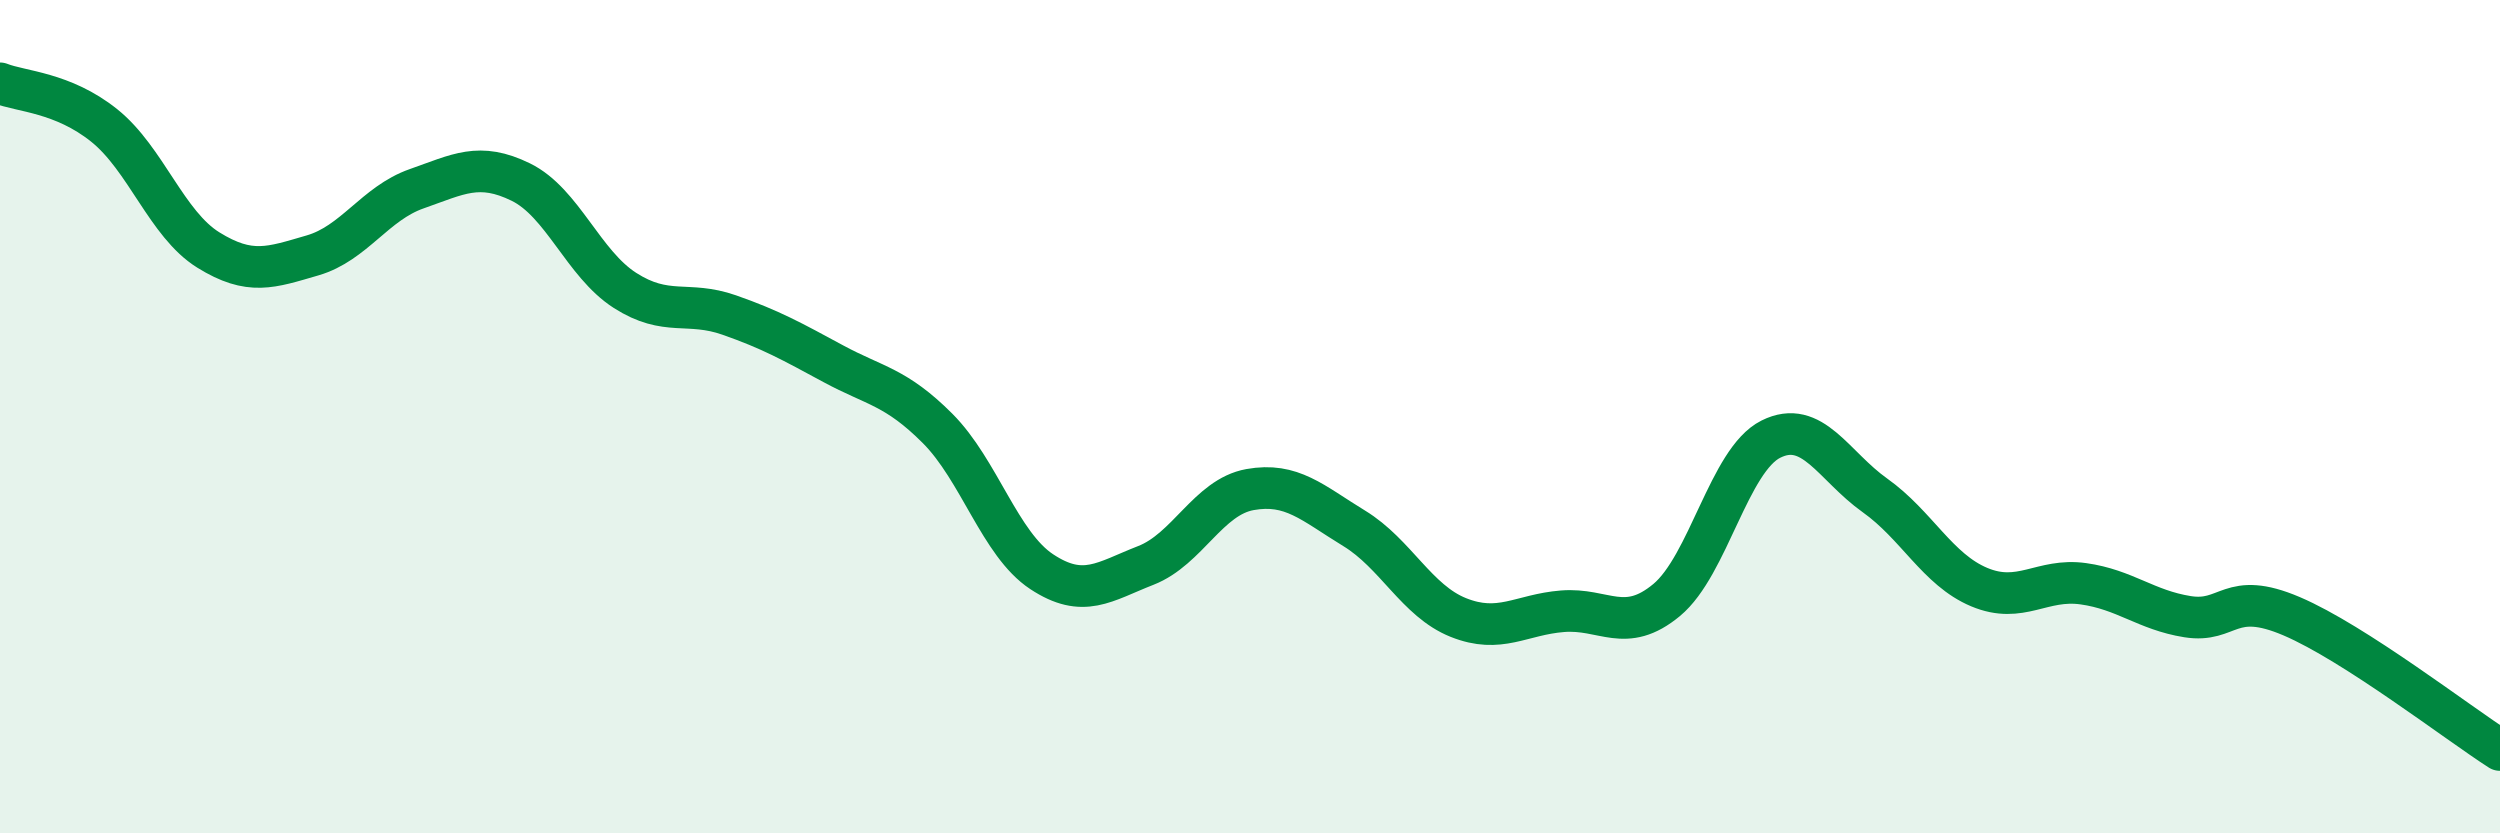
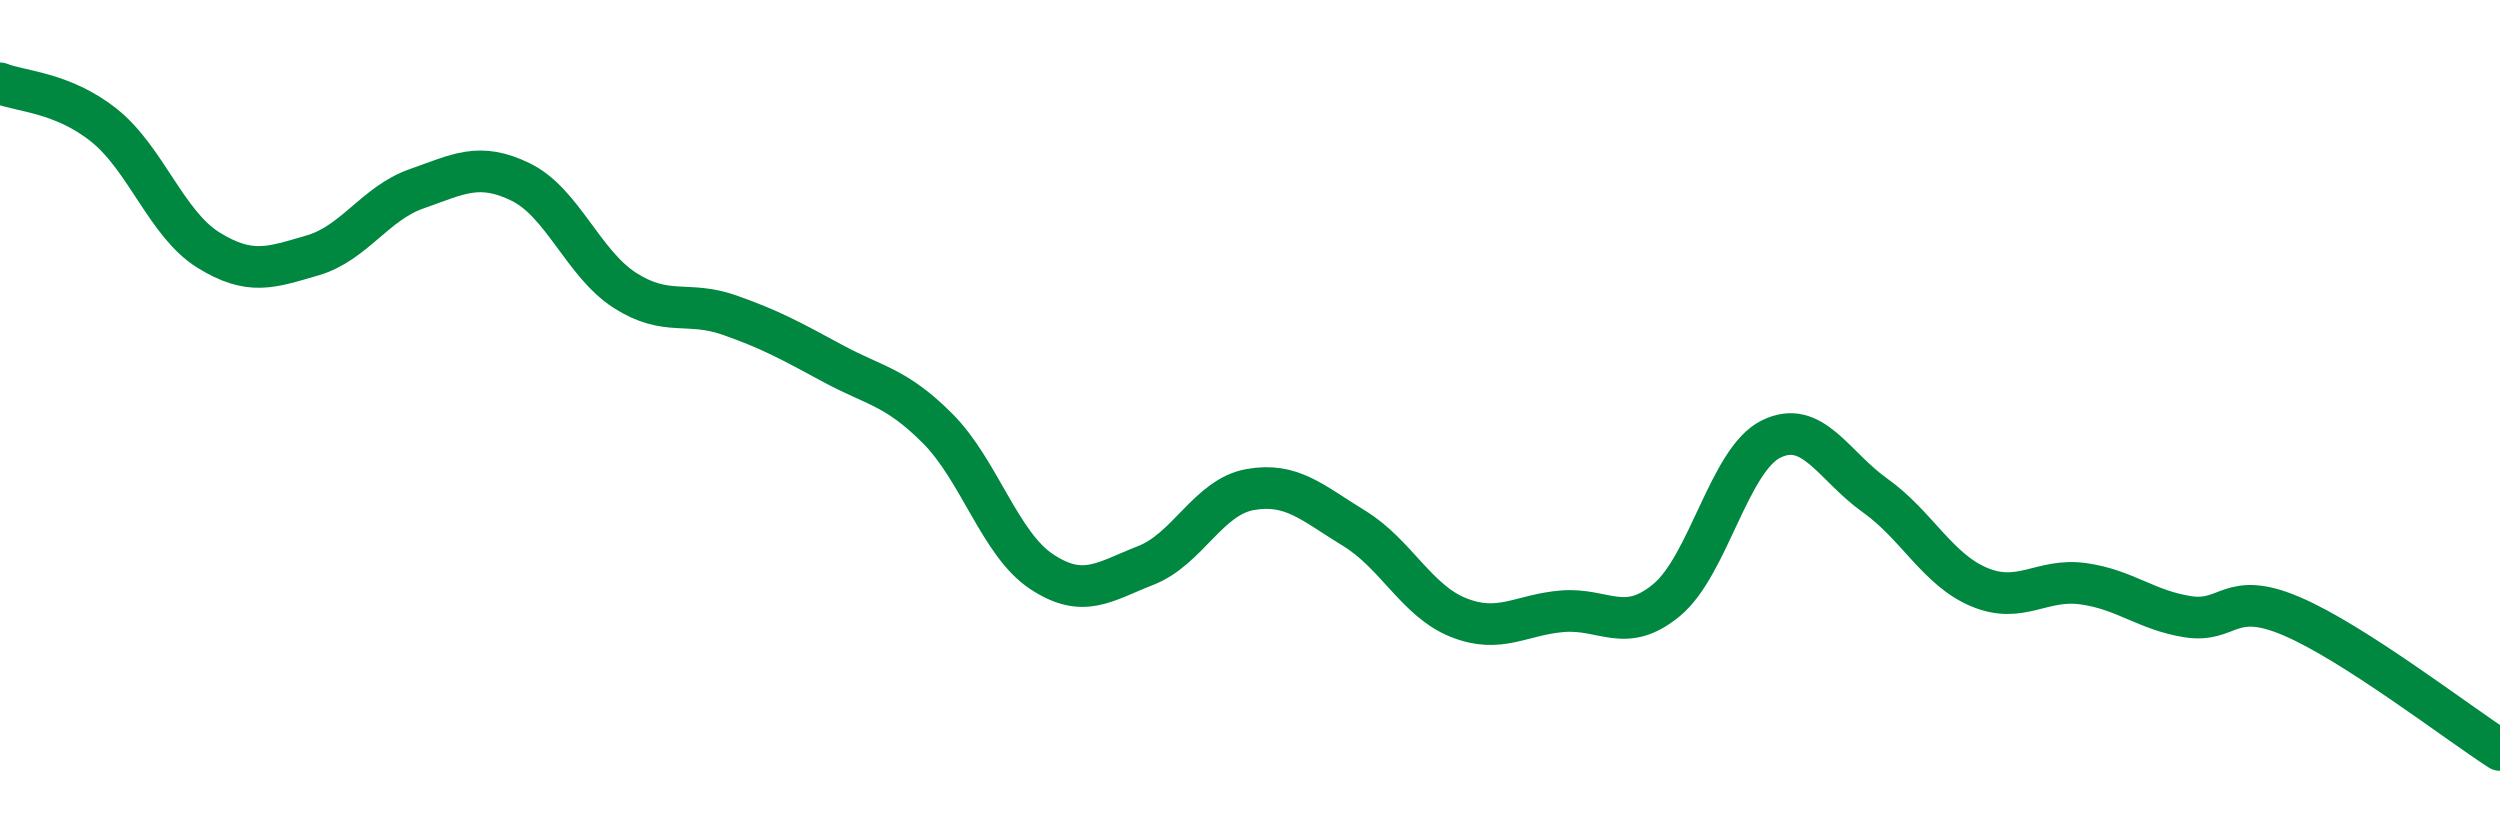
<svg xmlns="http://www.w3.org/2000/svg" width="60" height="20" viewBox="0 0 60 20">
-   <path d="M 0,2 C 0.5,2.2 1.5,2.21 2.5,3.01 C 3.5,3.81 4,5.38 5,6 C 6,6.62 6.5,6.42 7.5,6.13 C 8.5,5.84 9,4.88 10,4.53 C 11,4.18 11.5,3.88 12.5,4.37 C 13.5,4.86 14,6.33 15,6.97 C 16,7.61 16.5,7.21 17.5,7.56 C 18.5,7.91 19,8.19 20,8.73 C 21,9.27 21.5,9.28 22.5,10.28 C 23.5,11.28 24,13.06 25,13.72 C 26,14.38 26.5,13.96 27.5,13.57 C 28.5,13.18 29,11.93 30,11.75 C 31,11.57 31.5,12.07 32.5,12.68 C 33.5,13.29 34,14.42 35,14.82 C 36,15.22 36.5,14.75 37.5,14.67 C 38.5,14.59 39,15.23 40,14.4 C 41,13.57 41.5,11.04 42.5,10.54 C 43.5,10.04 44,11.18 45,11.89 C 46,12.6 46.5,13.67 47.5,14.09 C 48.5,14.51 49,13.87 50,14.01 C 51,14.15 51.5,14.64 52.5,14.8 C 53.5,14.96 53.5,14.15 55,14.79 C 56.5,15.43 59,17.36 60,18L60 20L0 20Z" fill="#008740" opacity="0.1" stroke-linecap="round" stroke-linejoin="round" />
  <path d="M 0,2 C 0.5,2.2 1.5,2.21 2.5,3.01 C 3.5,3.81 4,5.38 5,6 C 6,6.62 6.5,6.42 7.5,6.13 C 8.5,5.84 9,4.88 10,4.53 C 11,4.18 11.5,3.88 12.5,4.37 C 13.5,4.86 14,6.33 15,6.97 C 16,7.61 16.5,7.21 17.5,7.56 C 18.5,7.91 19,8.19 20,8.73 C 21,9.27 21.5,9.28 22.5,10.28 C 23.5,11.28 24,13.06 25,13.72 C 26,14.38 26.5,13.96 27.5,13.57 C 28.5,13.18 29,11.93 30,11.75 C 31,11.57 31.5,12.07 32.5,12.68 C 33.5,13.29 34,14.42 35,14.82 C 36,15.22 36.5,14.75 37.5,14.67 C 38.5,14.59 39,15.23 40,14.4 C 41,13.57 41.5,11.04 42.5,10.54 C 43.5,10.04 44,11.18 45,11.89 C 46,12.6 46.5,13.67 47.5,14.09 C 48.5,14.51 49,13.87 50,14.01 C 51,14.15 51.5,14.64 52.5,14.8 C 53.5,14.96 53.5,14.15 55,14.79 C 56.5,15.43 59,17.36 60,18" stroke="#008740" stroke-width="1" fill="none" stroke-linecap="round" stroke-linejoin="round" />
</svg>